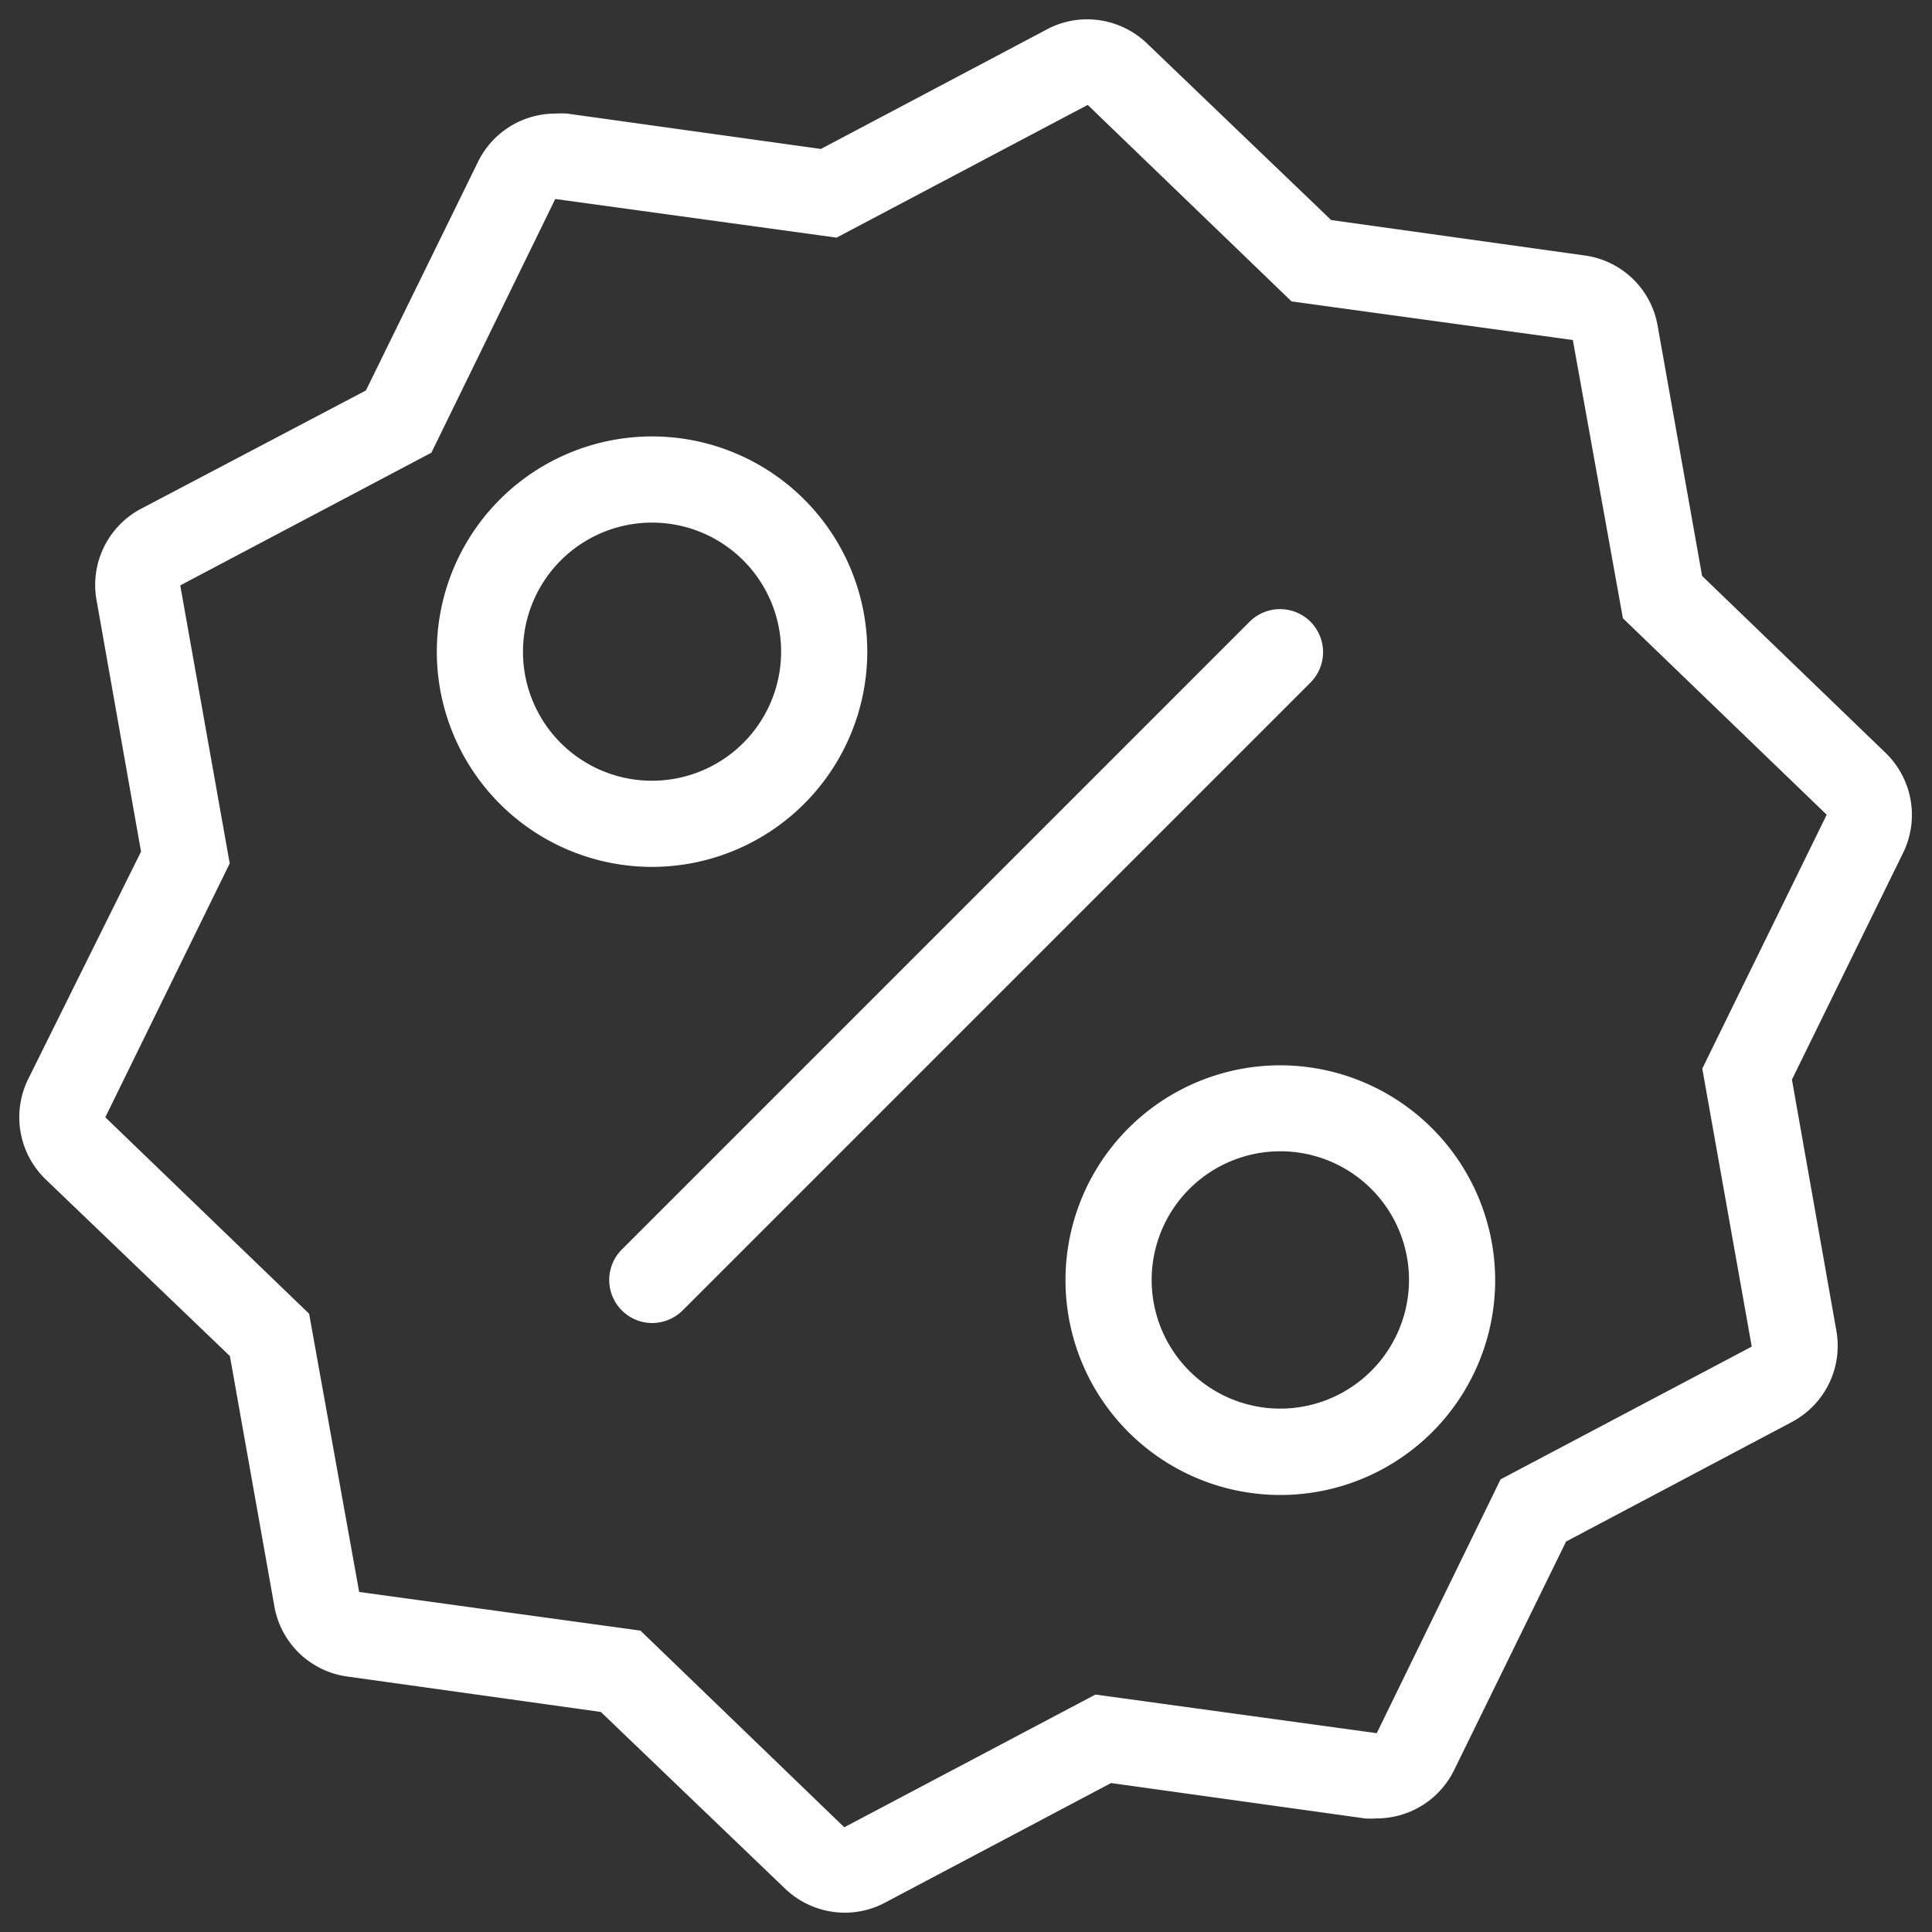
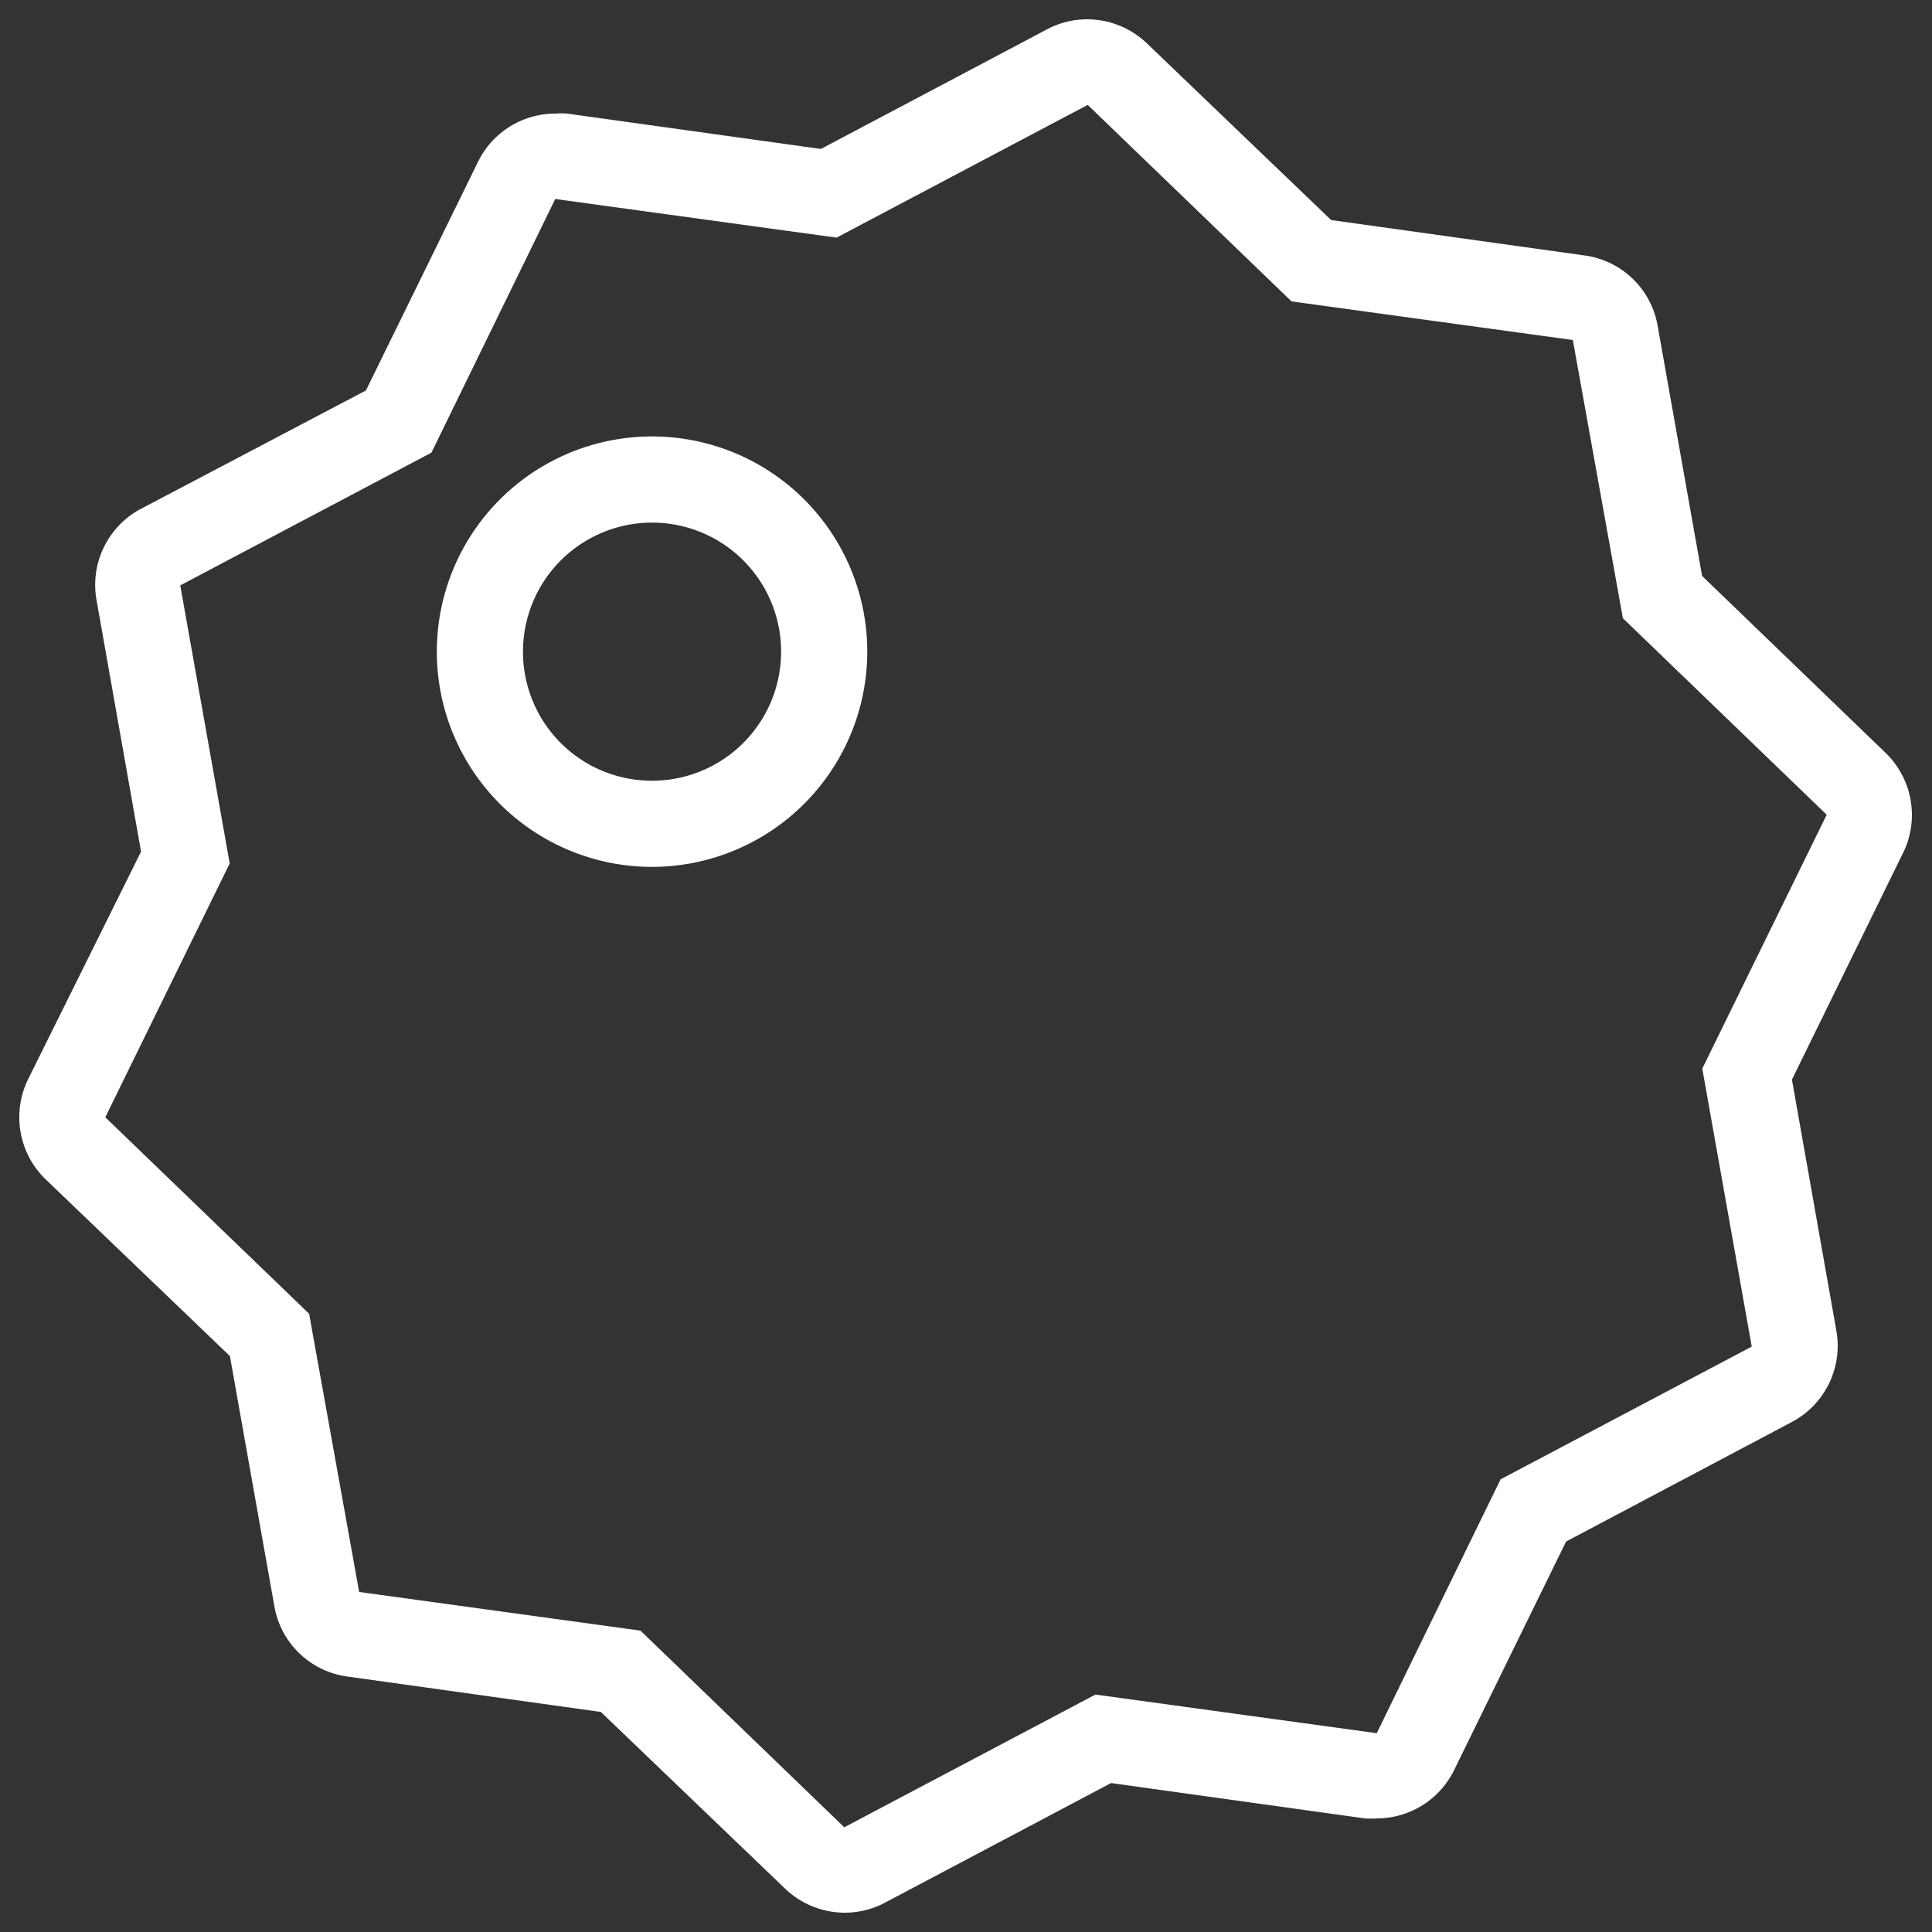
<svg xmlns="http://www.w3.org/2000/svg" id="bd6827bb-56b5-40dc-82ff-2aaedab23d14" data-name="Layer 1" viewBox="0 0 100 100">
  <rect x="0" y="0" width="100" height="100" fill="#333333" stroke="none" />
  <defs>
    <style>.b245391c-d06b-4dc5-a3fb-83ad0ebe81d7{fill:#fff;}</style>
  </defs>
-   <path class="b245391c-d06b-4dc5-a3fb-83ad0ebe81d7" d="M67.83,32.18a2.23,2.23,0,0,0-3.15,0l-32.5,32.5a2.23,2.23,0,0,0,1.57,3.8,2.26,2.26,0,0,0,1.58-.65l32.5-32.5A2.23,2.23,0,0,0,67.83,32.18Z" />
-   <path class="b245391c-d06b-4dc5-a3fb-83ad0ebe81d7" d="M66.25,55.14A11.12,11.12,0,1,0,77.39,66.25,11.14,11.14,0,0,0,66.25,55.14Zm0,17.77a6.66,6.66,0,1,1,6.68-6.66A6.67,6.67,0,0,1,66.25,72.91Z" />
  <path class="b245391c-d06b-4dc5-a3fb-83ad0ebe81d7" d="M44.89,33.75A11.14,11.14,0,1,0,33.75,44.87,11.15,11.15,0,0,0,44.89,33.75Zm-17.82,0a6.68,6.68,0,1,1,6.68,6.66A6.67,6.67,0,0,1,27.07,33.75Z" />
  <path class="b245391c-d06b-4dc5-a3fb-83ad0ebe81d7" d="M97.63,39,88.1,29.81l-2.31-13A4.44,4.44,0,0,0,82,13.22L68.9,11.39,59.36,2.24A4.48,4.48,0,0,0,56.27,1a4.42,4.42,0,0,0-2.08.52L42.49,7.71,29.36,5.88a4.3,4.3,0,0,0-.62,0,4.45,4.45,0,0,0-4,2.5l-5.8,11.83L7.25,26.36A4.46,4.46,0,0,0,5,31.08l2.3,13L1.45,55.87a4.47,4.47,0,0,0,.92,5.18l9.53,9.14,2.31,13A4.44,4.44,0,0,0,18,86.78L31.1,88.61l9.54,9.15A4.48,4.48,0,0,0,43.73,99a4.42,4.42,0,0,0,2.08-.52l11.7-6.19,13.13,1.83a4.3,4.3,0,0,0,.62,0,4.46,4.46,0,0,0,4-2.49l5.8-11.84,11.69-6.19a4.46,4.46,0,0,0,2.3-4.72l-2.3-13,5.8-11.83A4.47,4.47,0,0,0,97.63,39ZM88.11,55.31,90.67,69.7l-13,6.87L71.26,89.71l-14.56-2-13,6.87L33.15,84.4l-14.56-2L16,68,5.45,57.83l6.44-13.14L9.33,30.3l13-6.87L28.74,10.3l14.56,2,13-6.87L66.85,15.6l14.56,2L84,32,94.55,42.17Z" />
</svg>